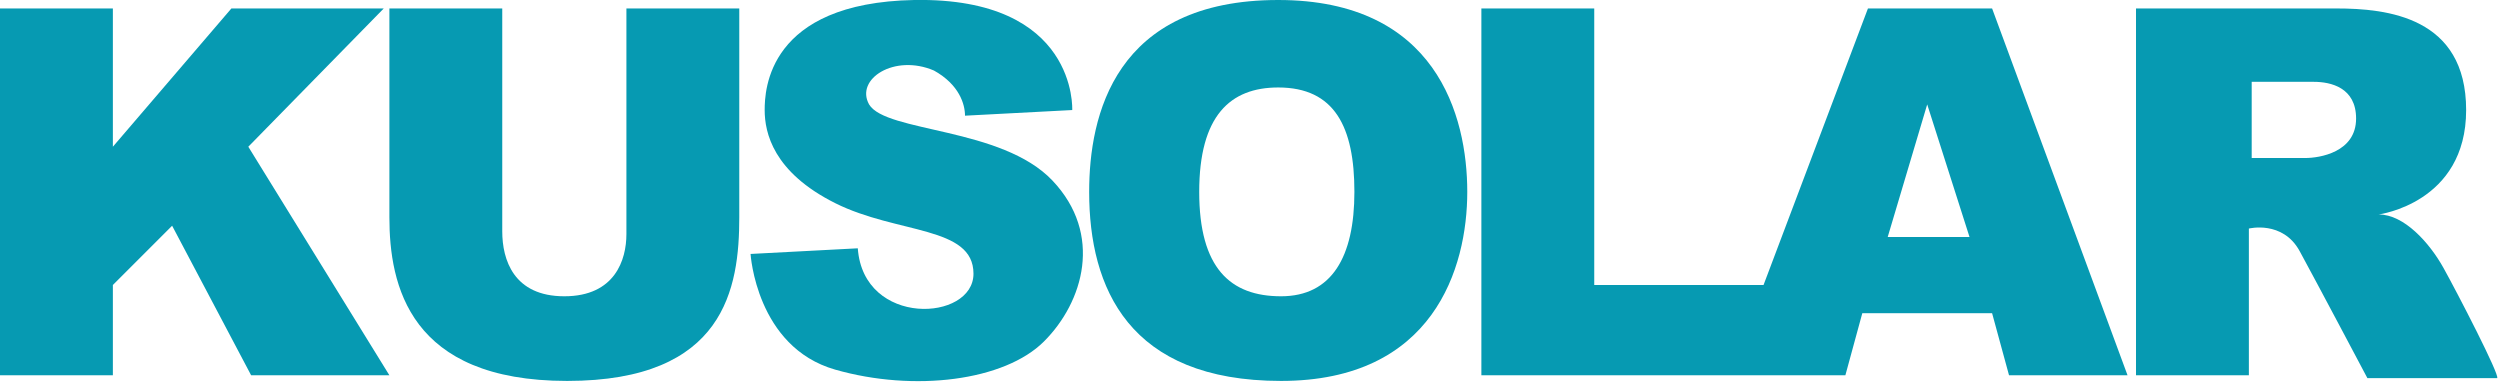
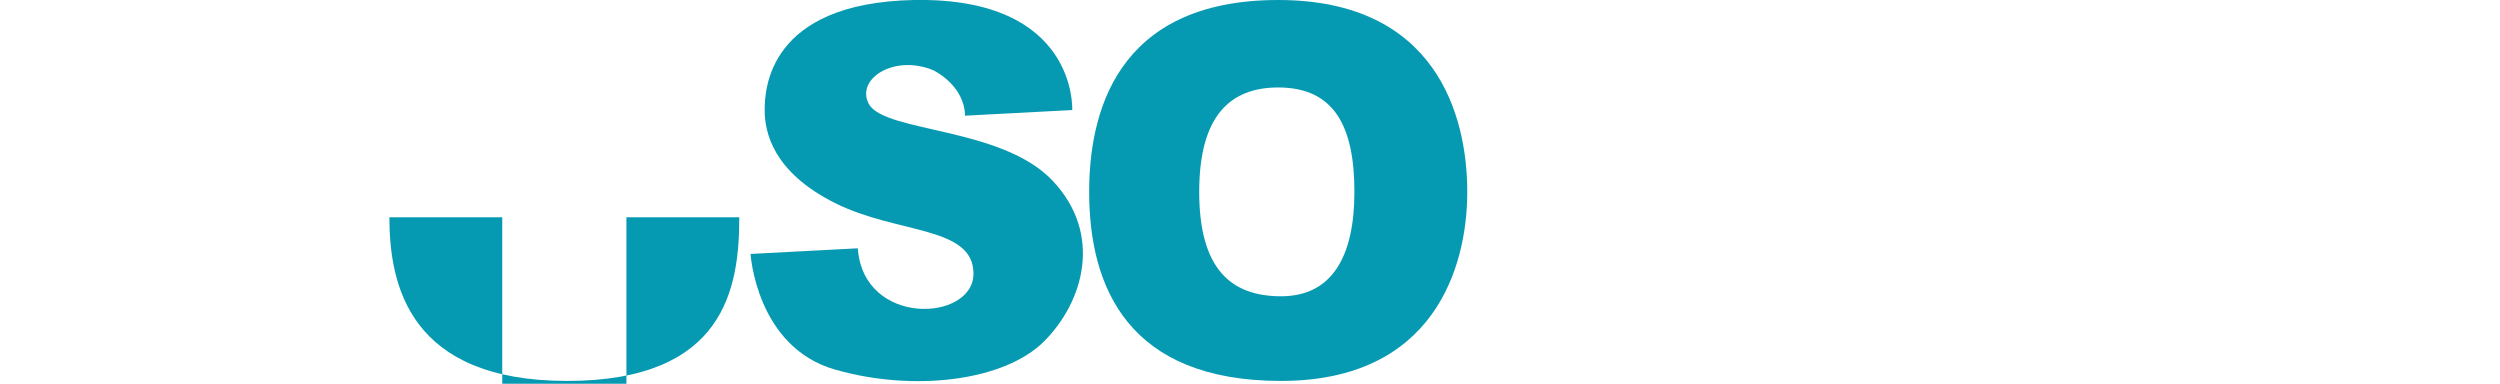
<svg xmlns="http://www.w3.org/2000/svg" version="1.1" id="图层_1" x="0px" y="0px" viewBox="0 0 88.6 13.6" style="enable-background:new 0 0 88.6 13.6;" xml:space="preserve">
  <style type="text/css">
	.st0{fill:#069AB2;}
</style>
  <g>
-     <polygon class="st0" points="0,0.3 0,13.3 4,13.3 4,10.1 6.1,8 8.9,13.3 13.8,13.3 8.8,5.2 13.6,0.3 8.2,0.3 4,5.2 4,0.3  " />
-     <path class="st0" d="M13.8,0.3c0,0,0,5.2,0,7.4c0,2.4,0.7,5.8,6.3,5.8c5.6,0,6.1-3.3,6.1-5.8V0.3h-4c0,0,0,7.1,0,8   c0,0.9-0.4,2.2-2.2,2.2s-2.2-1.3-2.2-2.3s0-7.9,0-7.9H13.8z" />
+     <path class="st0" d="M13.8,0.3c0,0,0,5.2,0,7.4c0,2.4,0.7,5.8,6.3,5.8c5.6,0,6.1-3.3,6.1-5.8h-4c0,0,0,7.1,0,8   c0,0.9-0.4,2.2-2.2,2.2s-2.2-1.3-2.2-2.3s0-7.9,0-7.9H13.8z" />
    <path class="st0" d="M34.2,4.1l3.8-0.2c0,0,0.2-4-5.6-3.9c-5.2,0.1-5.3,3.2-5.3,3.9c0,0.8,0.3,2.2,2.5,3.3s4.9,0.8,4.9,2.5   s-3.9,1.9-4.1-0.9L26.6,9c0,0,0.2,3.3,3,4.1s6,0.4,7.4-1c1.4-1.4,2.1-3.8,0.3-5.7s-5.9-1.7-6.5-2.7c-0.5-0.9,0.9-1.8,2.3-1.2   C34,3,34.2,3.7,34.2,4.1z" />
    <path class="st0" d="M45.3,0c-5.8,0-6.7,4.1-6.7,6.8c0,3.4,1.4,6.7,6.8,6.7S52,9.5,52,6.8S50.9,0,45.3,0z M45.4,10.5   c-1.8,0-2.9-1-2.9-3.7c0-2.7,1.1-3.7,2.8-3.7c2,0,2.7,1.4,2.7,3.7S47.2,10.5,45.4,10.5z" />
-     <path class="st0" d="M70.6,0.3h-4.4l-3.7,9.8h-6V0.3h-4v13h12.9l0.6-2.2h4.6l0.6,2.2h4.2L70.6,0.3z M66.9,8.4l1.4-4.7l1.5,4.7H66.9   z" />
-     <path class="st0" d="M86.6,9.5c-0.5-0.9-1.4-1.9-2.3-1.9c0,0,3.1-0.4,3.1-3.7c0-3.3-2.8-3.6-4.6-3.6c-1.8,0-7.1,0-7.1,0v13h4V8.1   c0,0,1.2-0.3,1.8,0.8c0.6,1.1,2.4,4.5,2.4,4.5h4.6C88.6,13.3,87.1,10.4,86.6,9.5z M81.7,5.6c-0.5,0-1.9,0-1.9,0V2.9   c0,0,1.6,0,2.2,0s1.5,0.2,1.5,1.3C83.5,5.4,82.2,5.6,81.7,5.6z" />
  </g>
</svg>